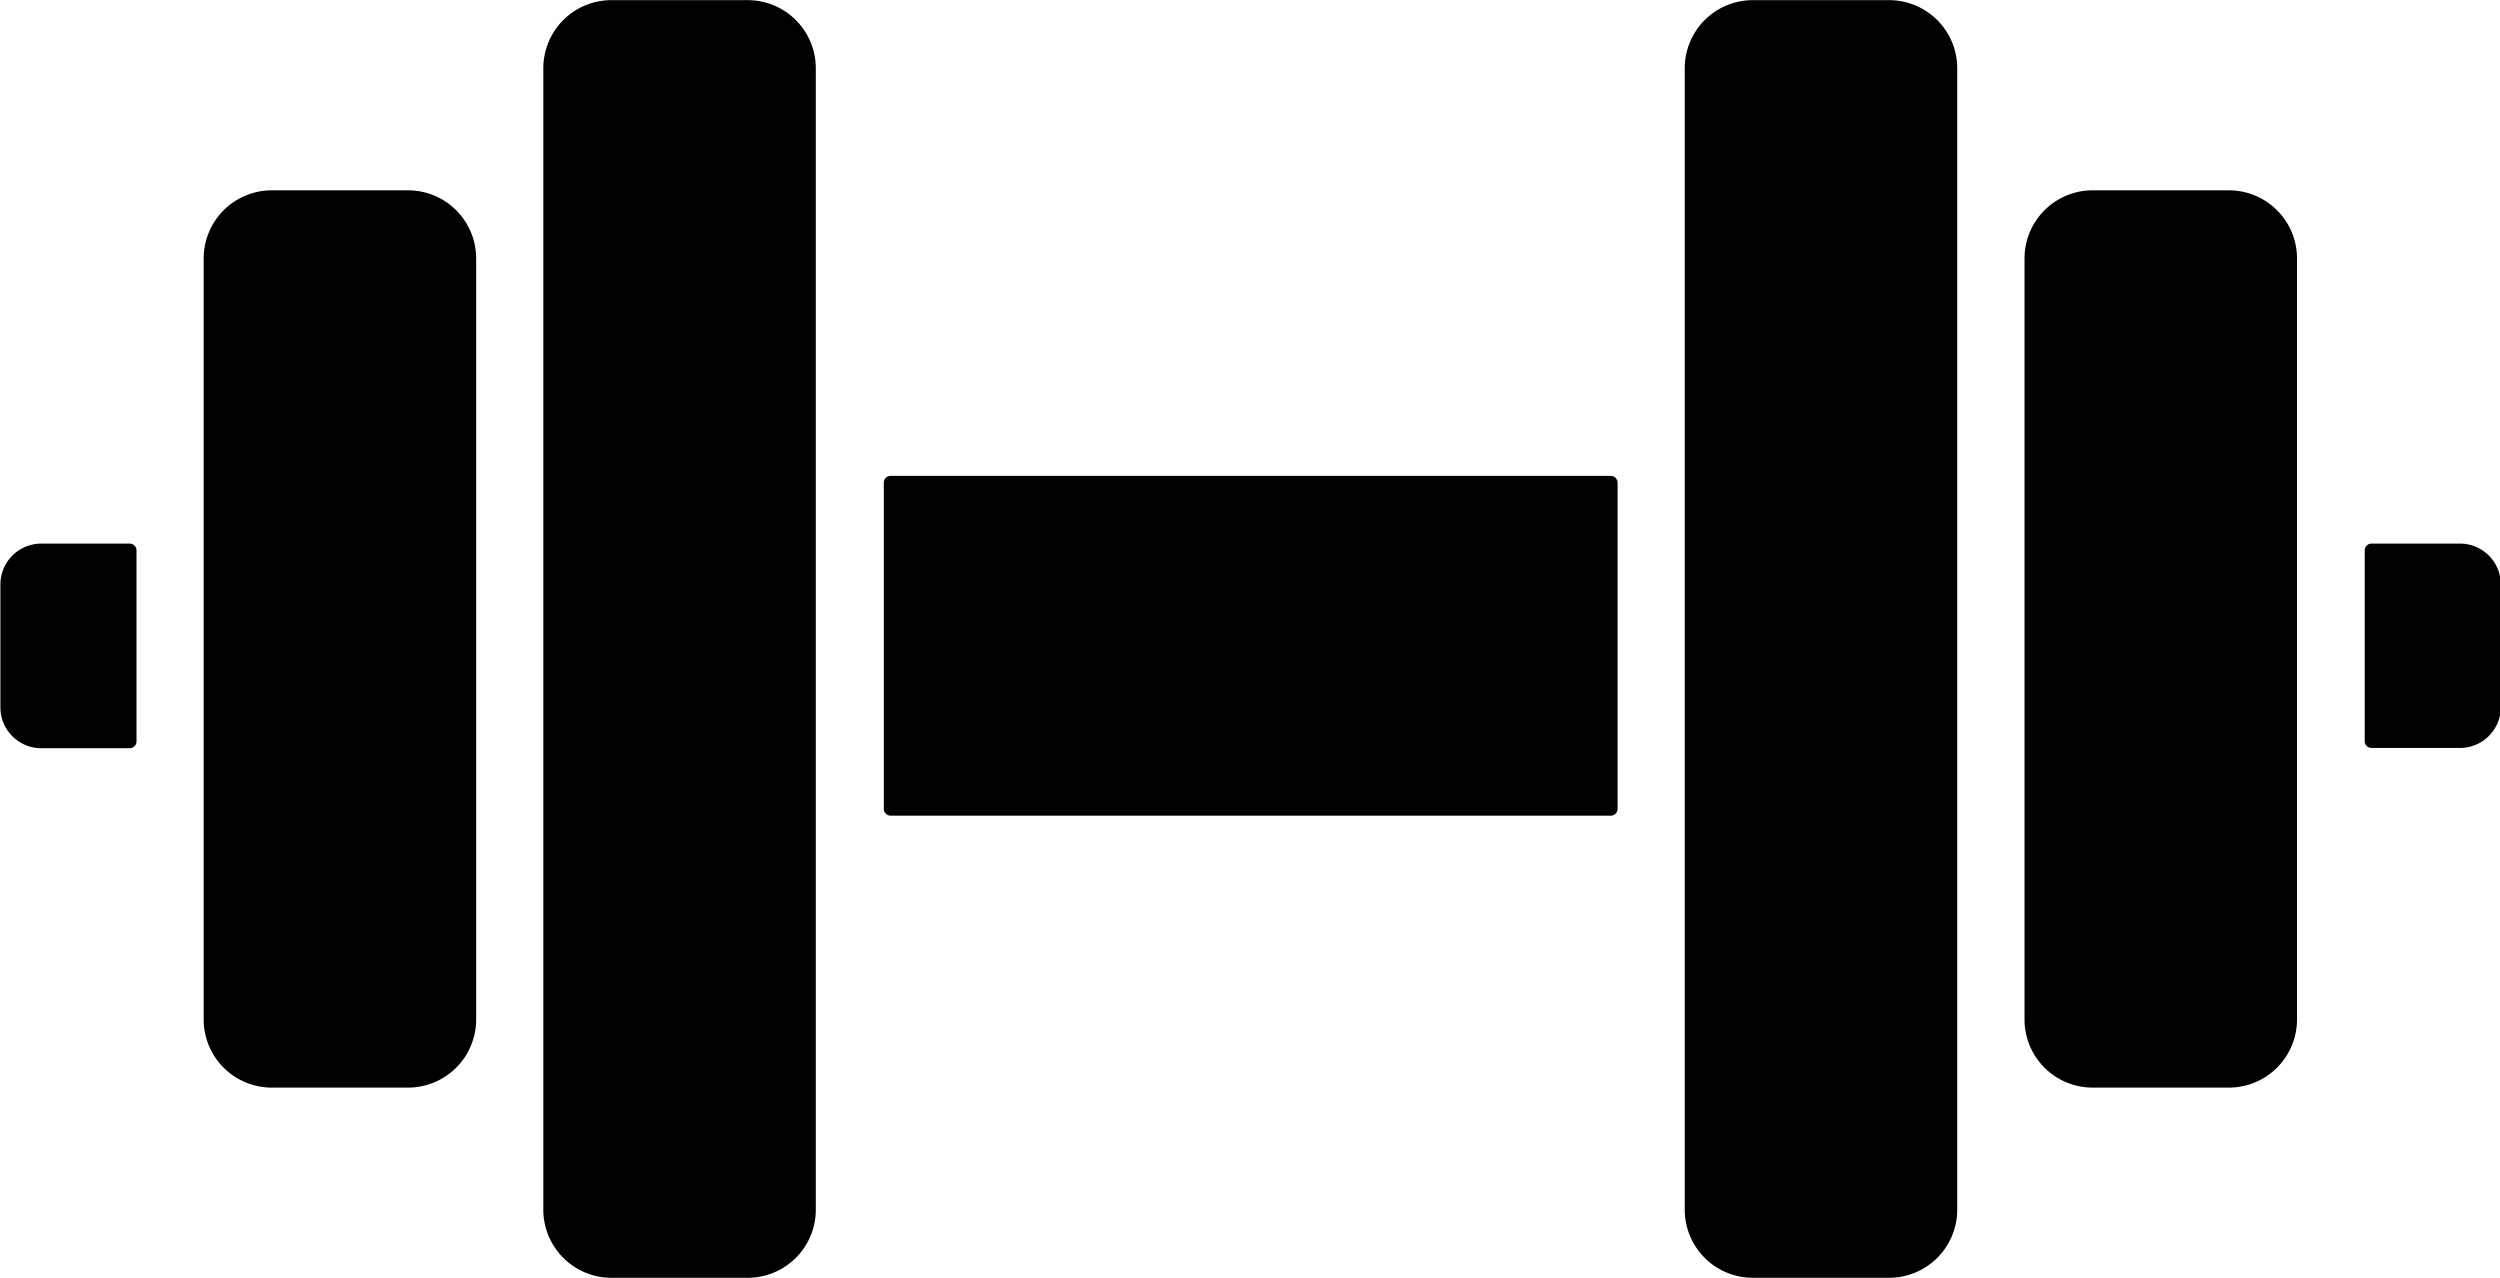
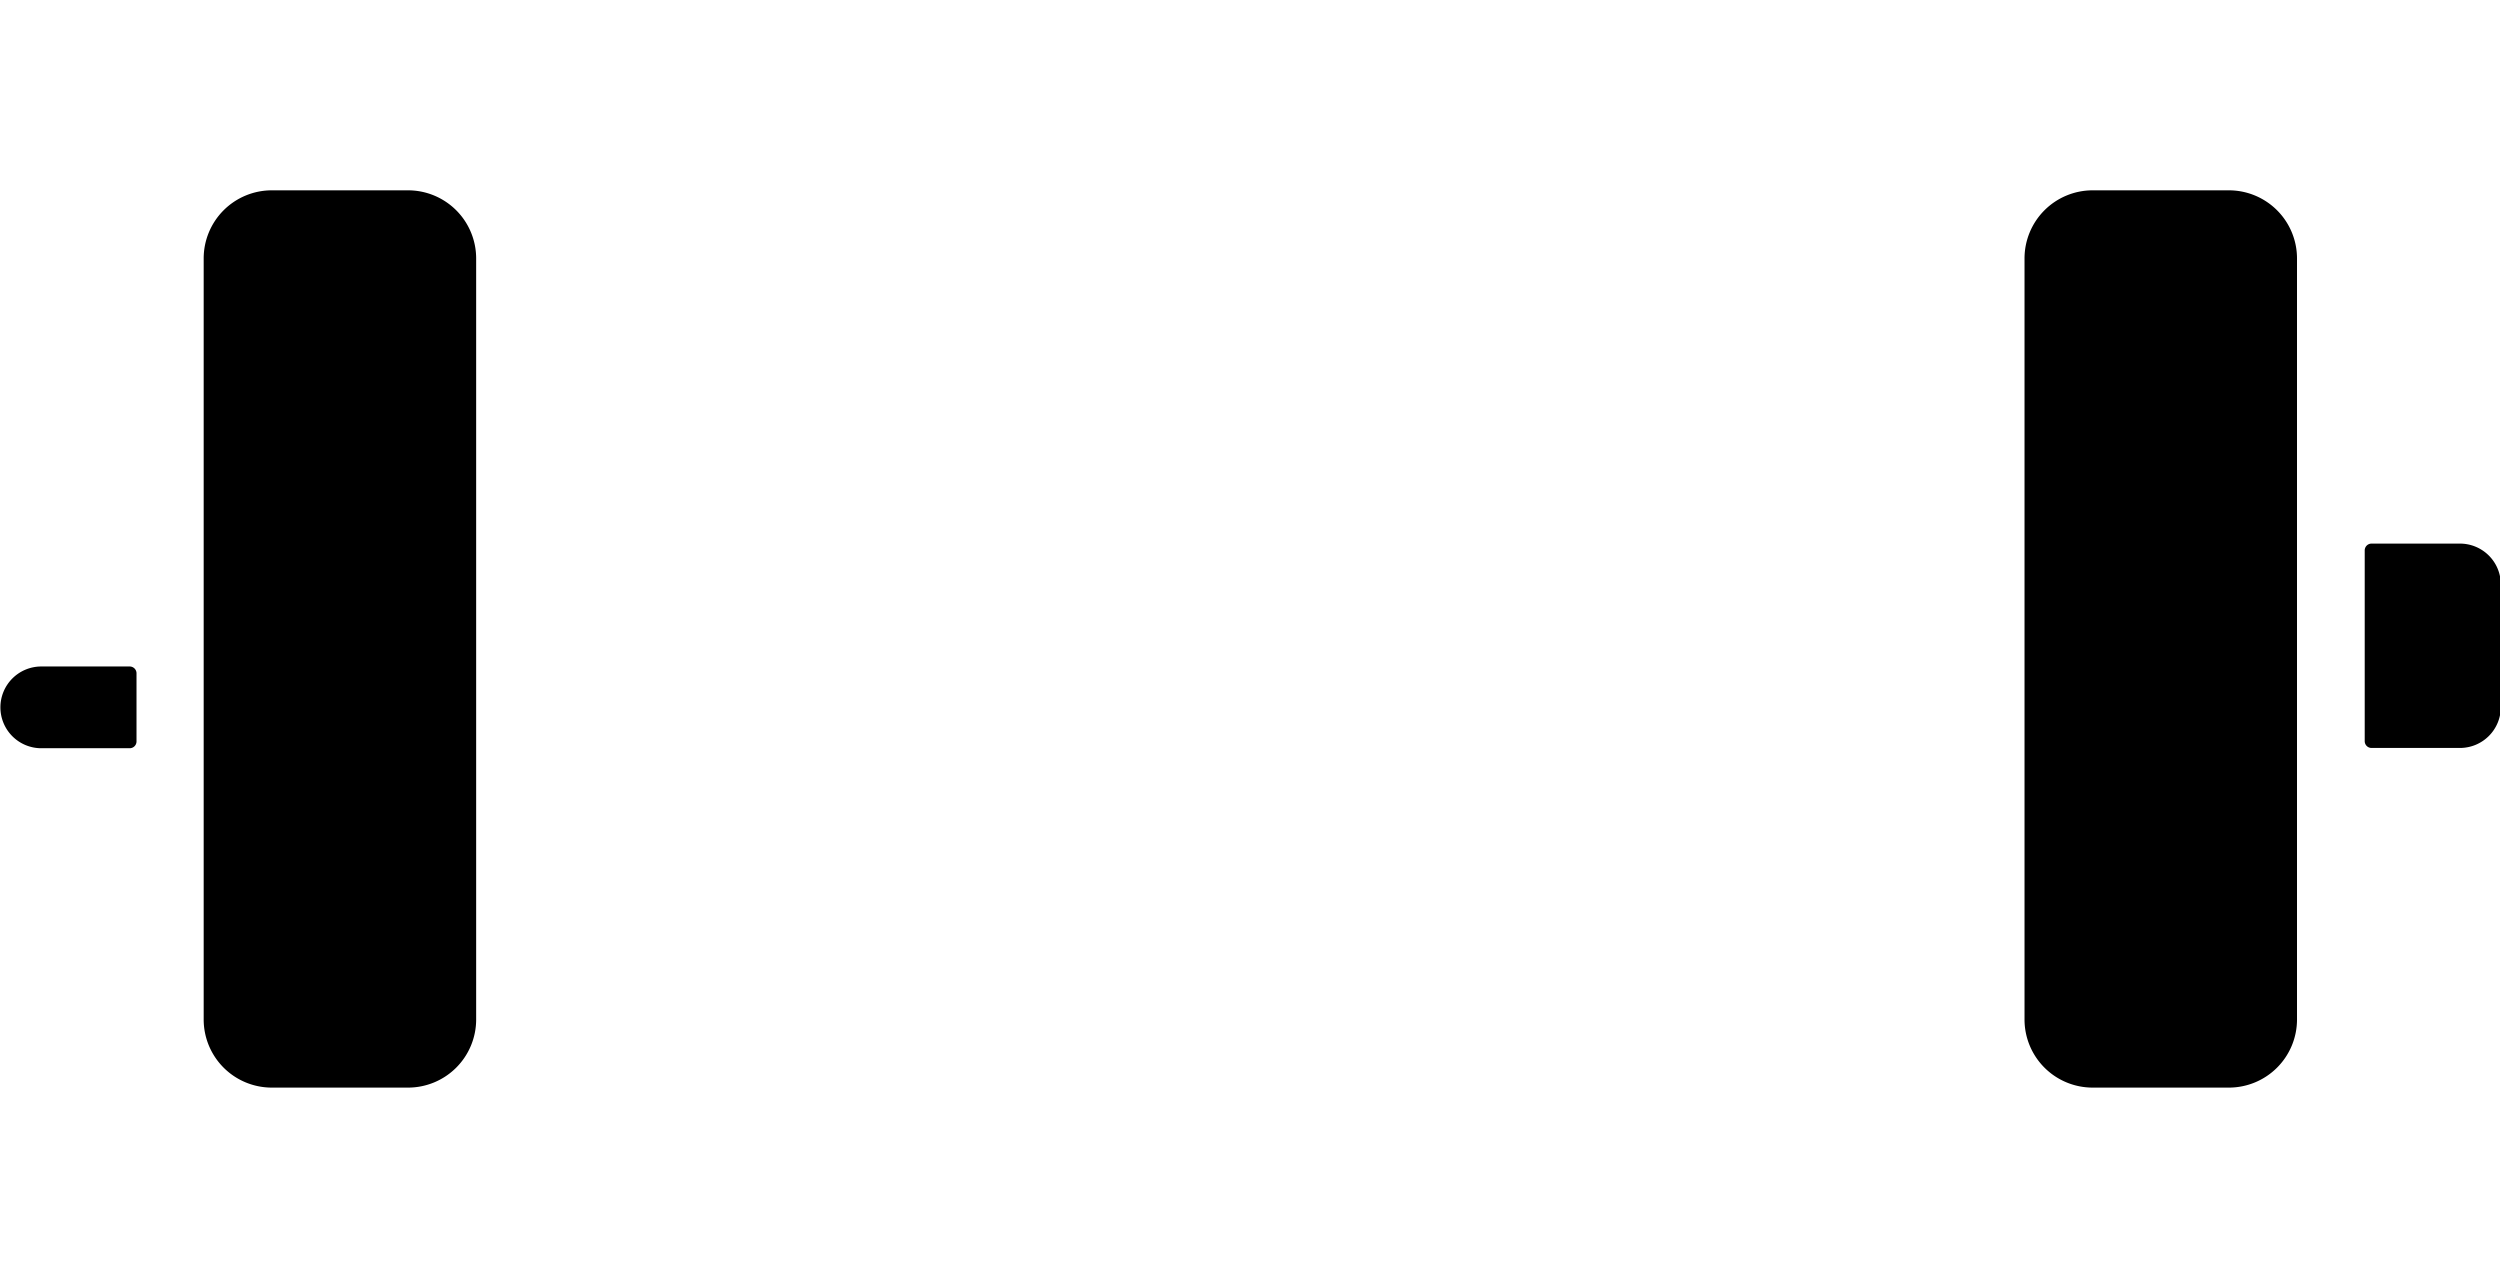
<svg xmlns="http://www.w3.org/2000/svg" data-name="Layer 1" height="93.8" preserveAspectRatio="xMidYMid meet" version="1.0" viewBox="8.2 53.1 183.5 93.8" width="183.5" zoomAndPan="magnify">
  <g id="change1_1">
-     <path d="M18.22,93.52v14a.5.5,0,0,1-.5.5H11.23a3,3,0,0,1-3-3V96a3,3,0,0,1,3-3h6.49a.5.5,0,0,1,.5.5Z" fill="inherit" />
+     <path d="M18.22,93.52v14a.5.5,0,0,1-.5.5H11.23a3,3,0,0,1-3-3a3,3,0,0,1,3-3h6.49a.5.5,0,0,1,.5.5Z" fill="inherit" />
  </g>
  <g id="change1_2">
    <path d="M191.76,96v9a3,3,0,0,1-3,3h-6.49a.5.5,0,0,1-.5-.5v-14a.5.5,0,0,1,.5-.5h6.49a3,3,0,0,1,3,3Z" fill="inherit" />
  </g>
  <g id="change1_3">
    <path d="M43.15,72.07v55.86a5,5,0,0,1-5,5h-10a5,5,0,0,1-5-5V72.07a5,5,0,0,1,5-5h10a5,5,0,0,1,5,5Z" fill="inherit" />
  </g>
  <g id="change1_4">
-     <path d="M68.08,58.11v83.78a5,5,0,0,1-5,5h-10a5,5,0,0,1-5-5V58.11a5,5,0,0,1,5-5h10a5,5,0,0,1,5,5Z" fill="inherit" />
-   </g>
+     </g>
  <g id="change1_5">
    <path d="M176.8,72.07v55.86a5,5,0,0,1-5,5h-10a5,5,0,0,1-5-5V72.07a5,5,0,0,1,5-5h10a5,5,0,0,1,5,5Z" fill="inherit" />
  </g>
  <g id="change1_6">
-     <path d="M151.86,58.11v83.78a5,5,0,0,1-5,5h-10a5,5,0,0,1-5-5V58.11a5,5,0,0,1,5-5h10a5,5,0,0,1,5,5Z" fill="inherit" />
-   </g>
+     </g>
  <g id="change1_7">
-     <path d="M126.93,88.53v23.94a.5.5,0,0,1-.5.5H73.57a.5.5,0,0,1-.5-.5V88.53a.5.5,0,0,1,.5-.5h52.86a.5.5,0,0,1,.5.5Z" fill="inherit" />
-   </g>
+     </g>
</svg>